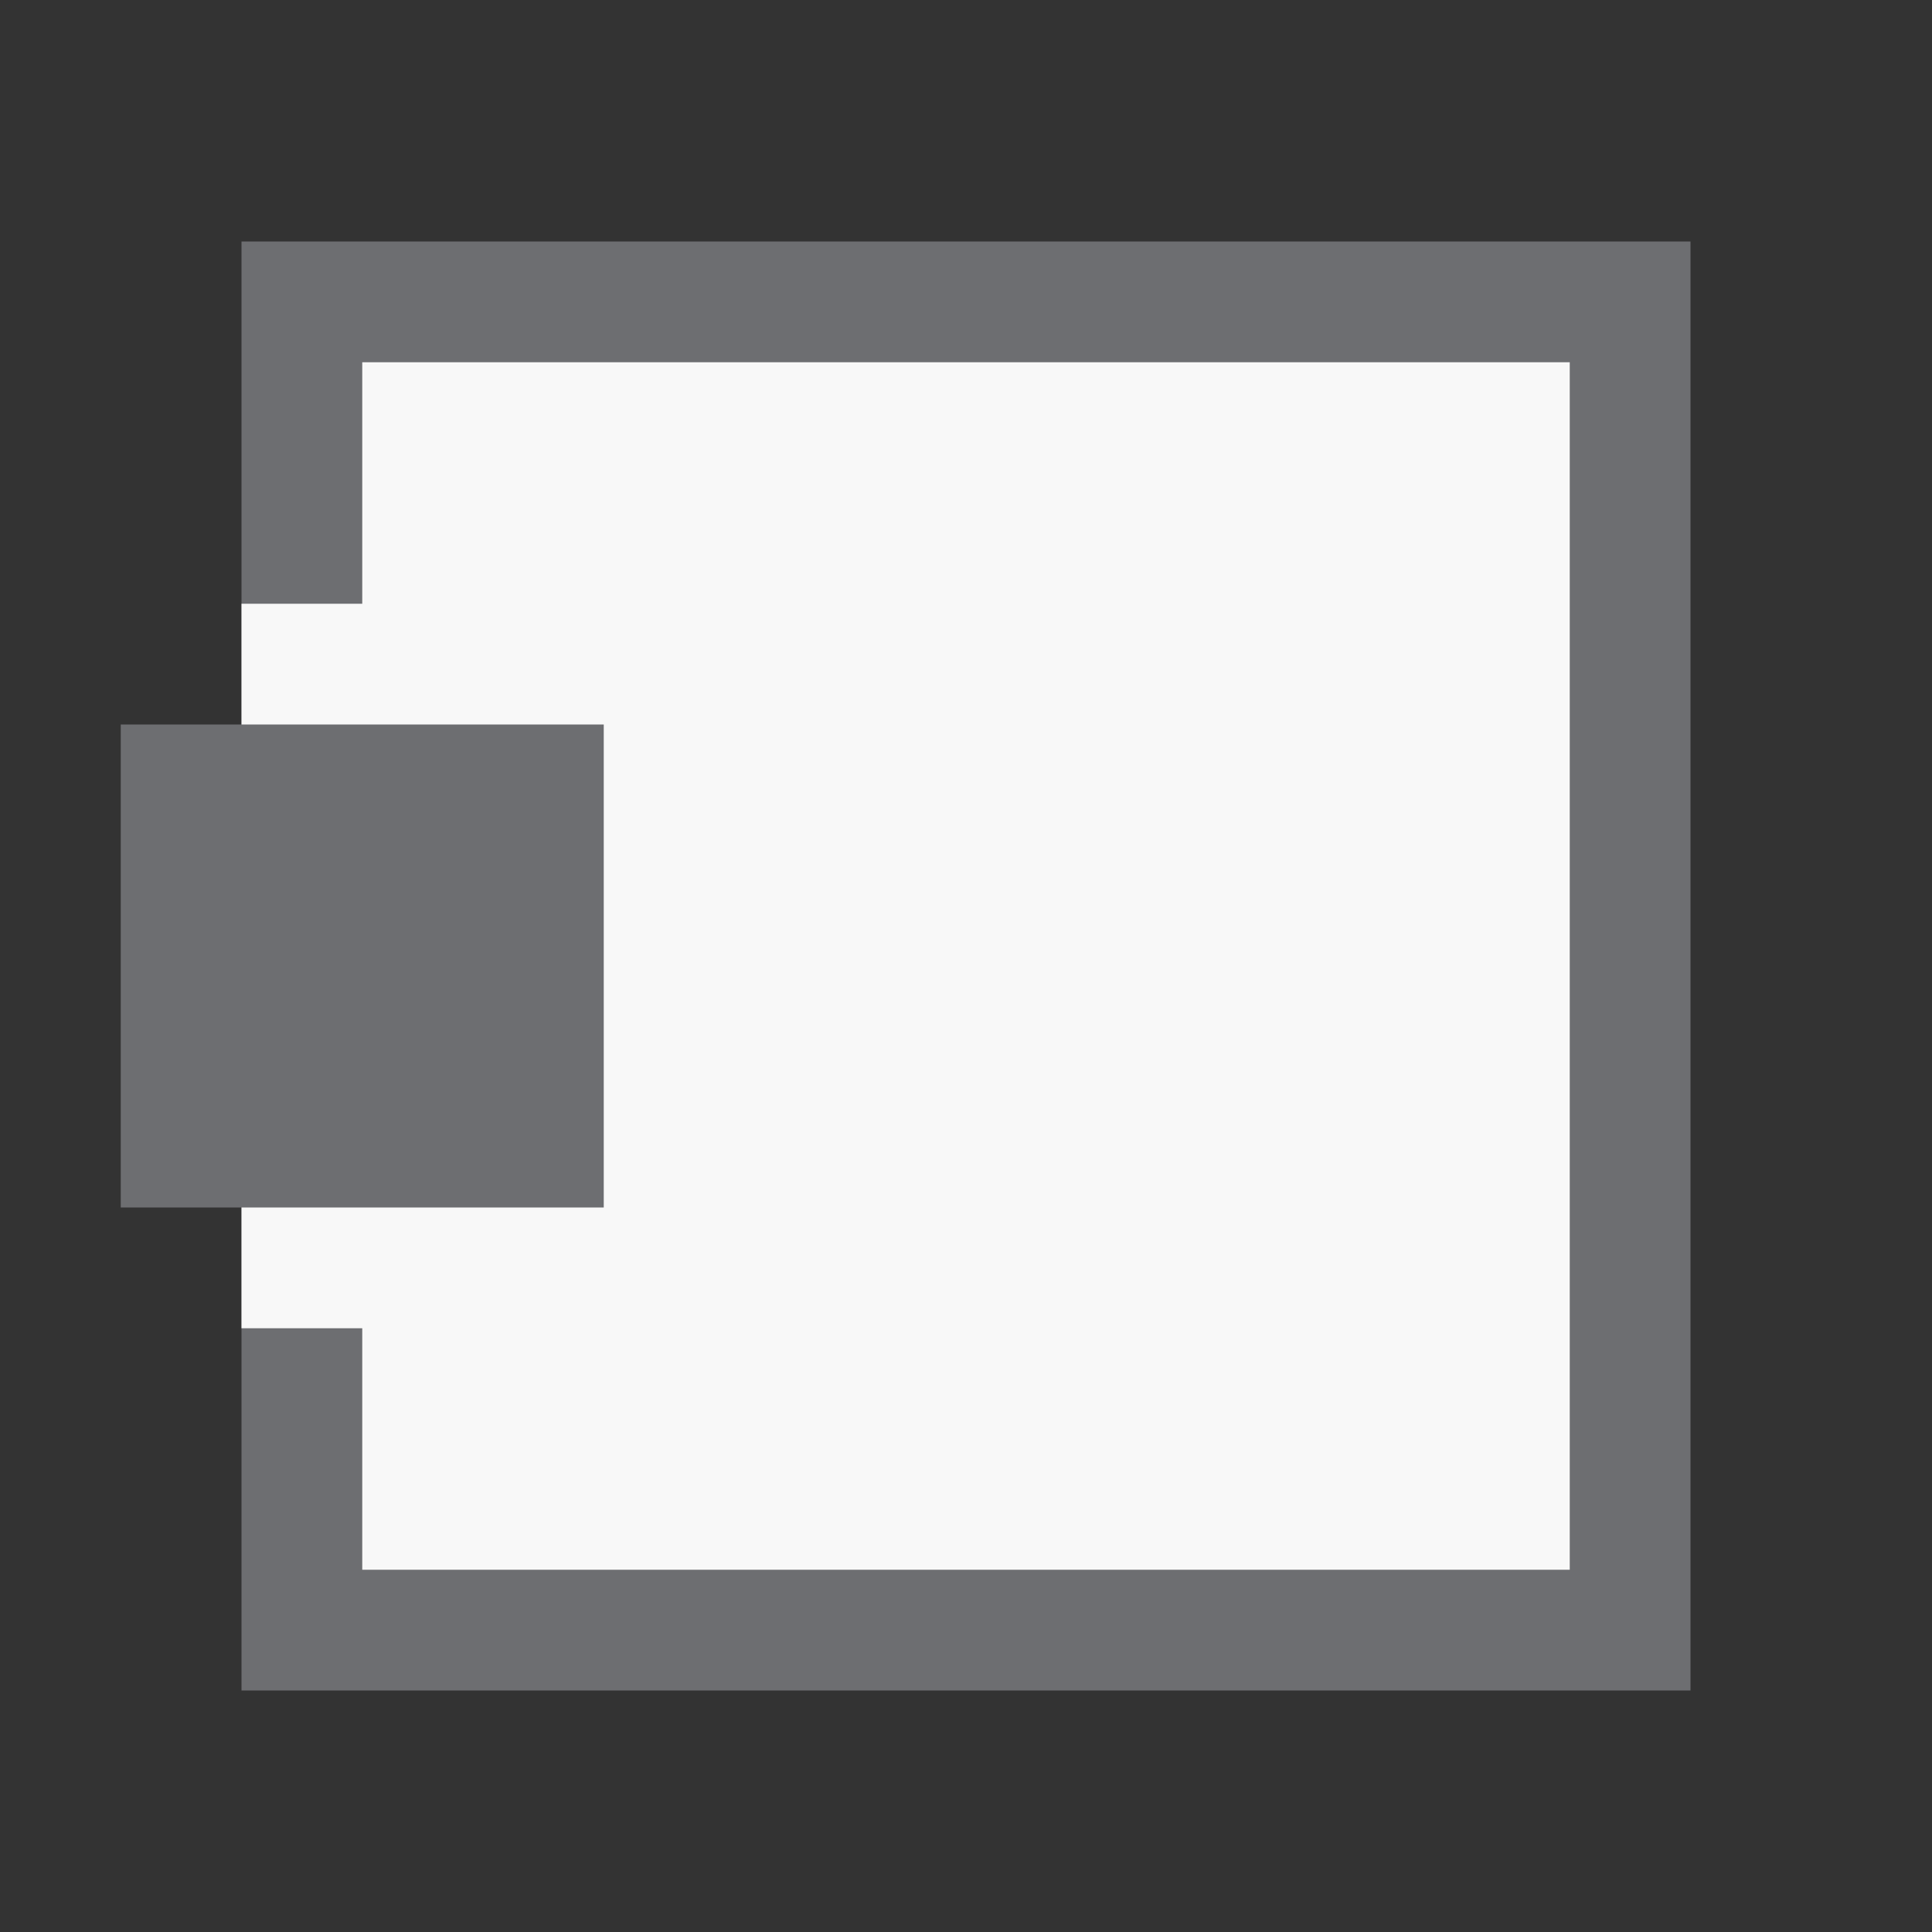
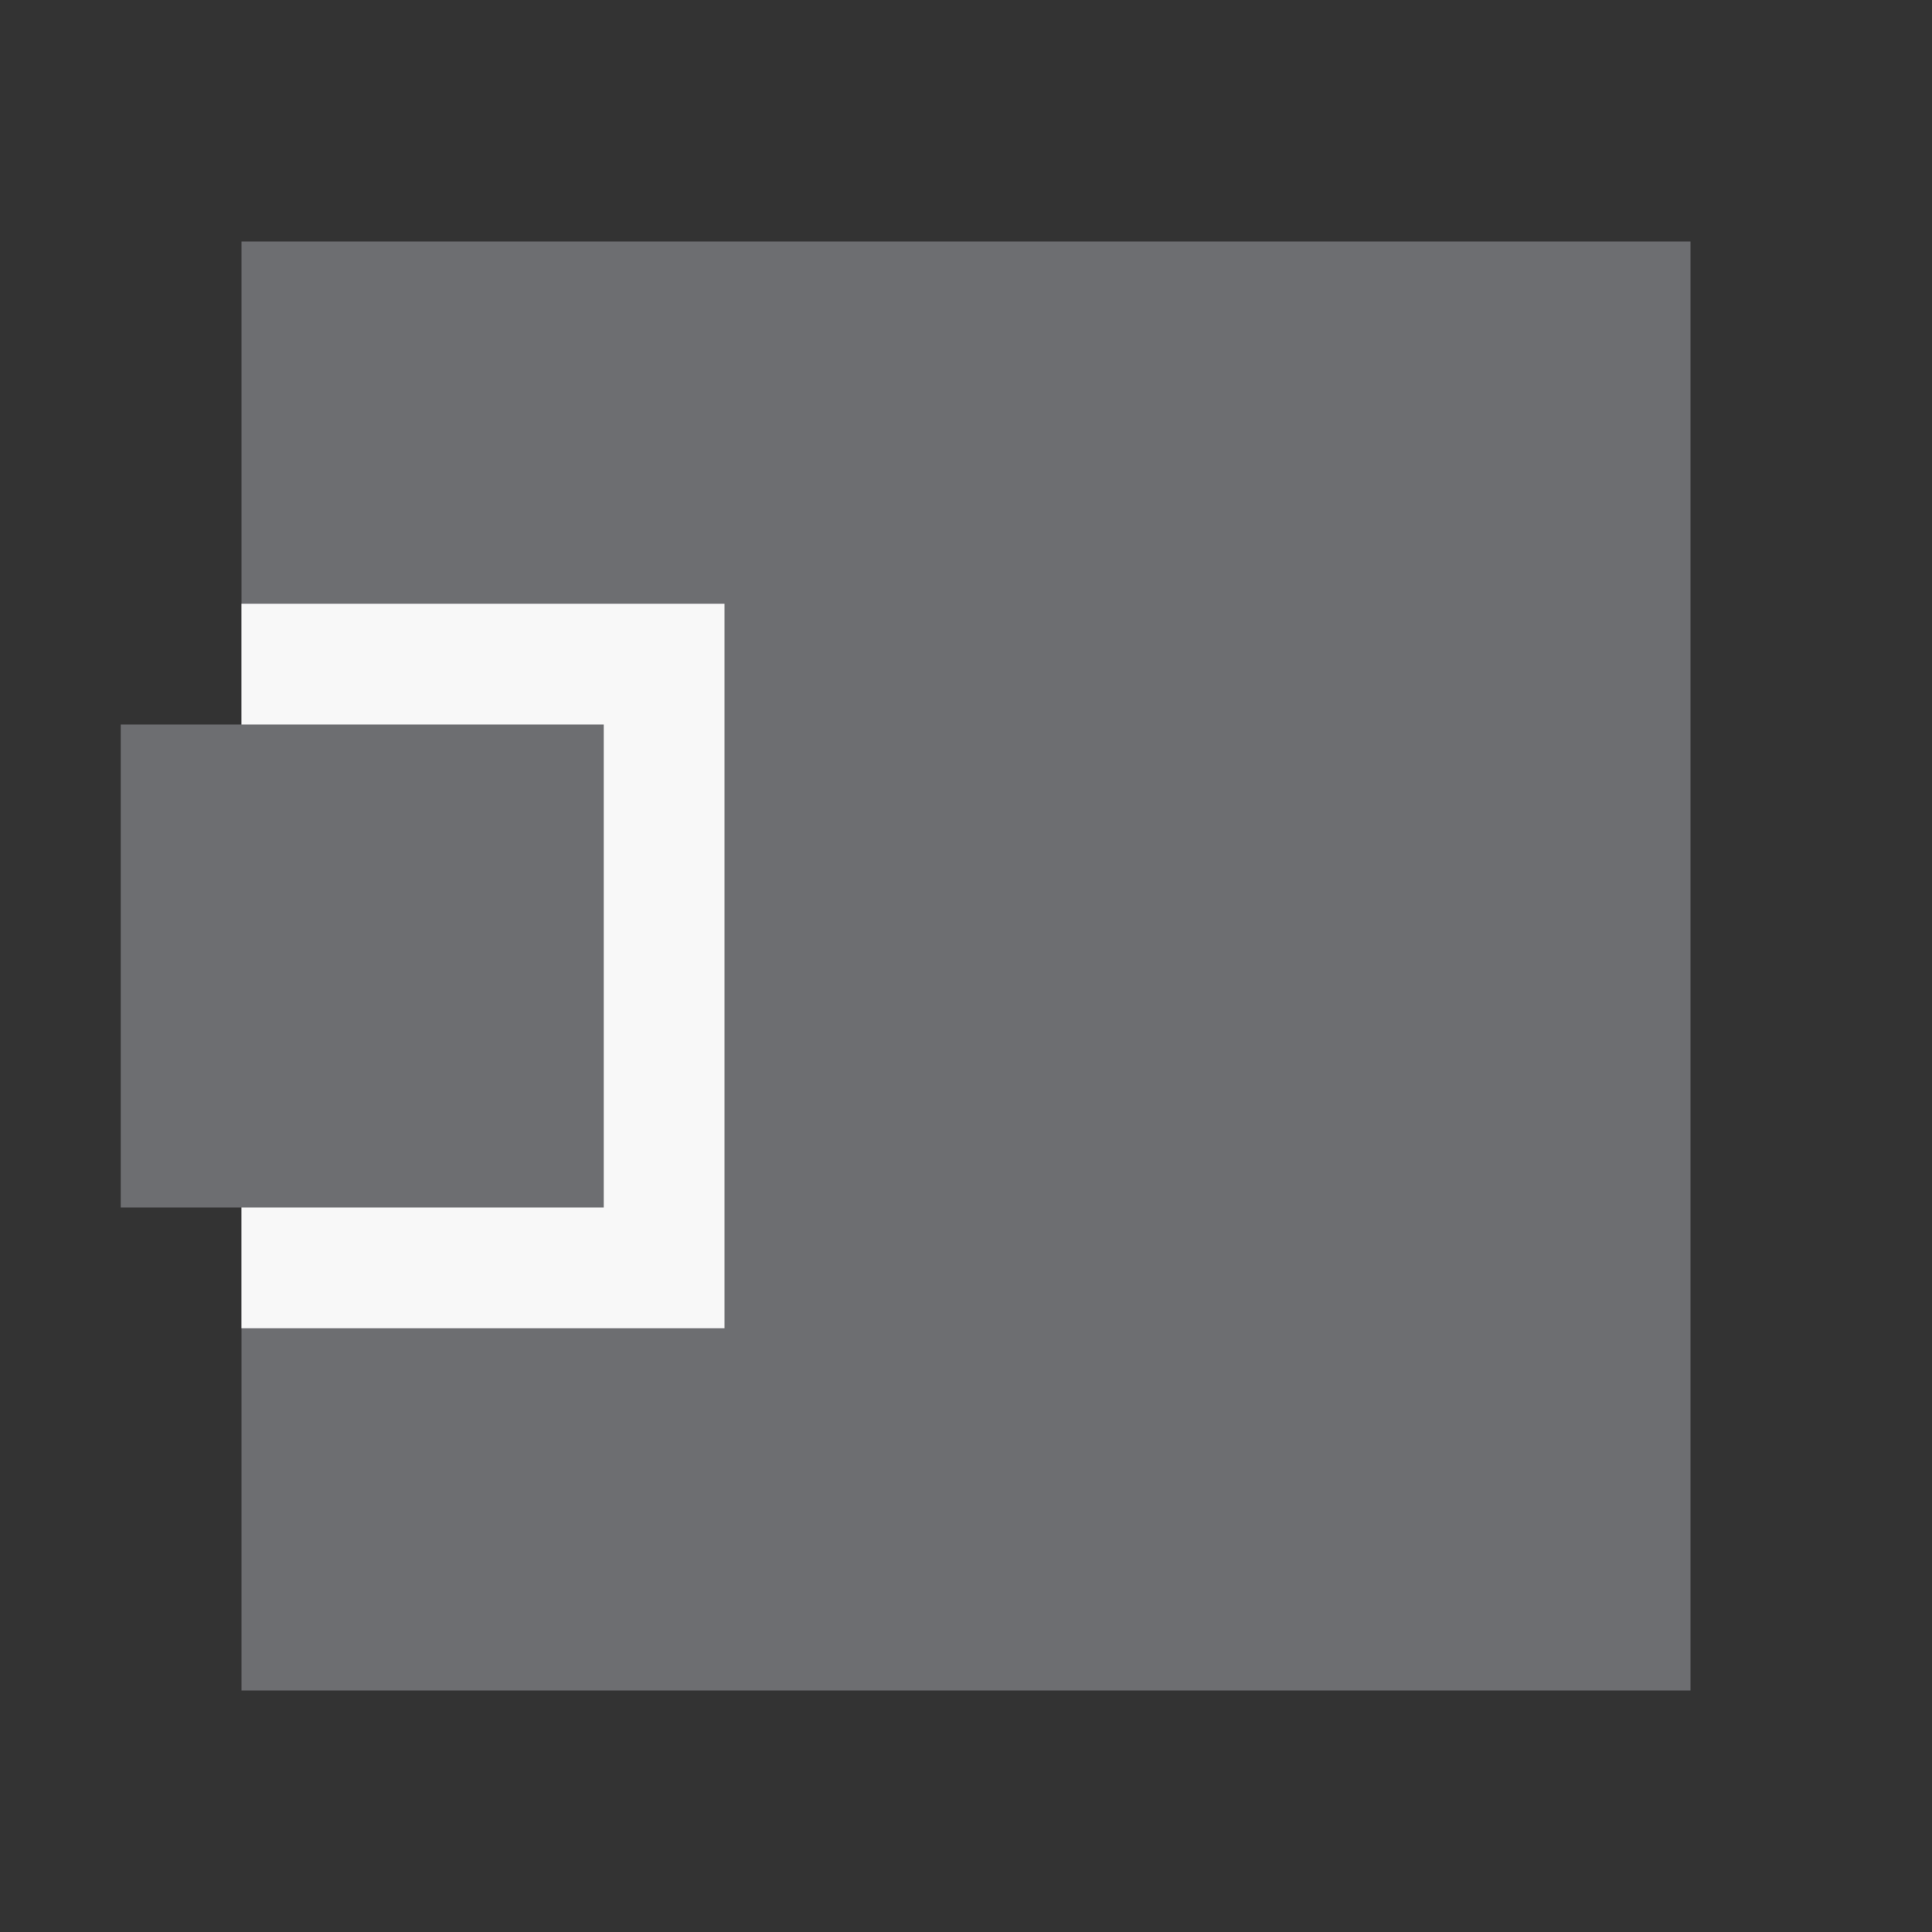
<svg xmlns="http://www.w3.org/2000/svg" version="1.1" x="0px" y="0px" viewBox="0 0 16 16" enable-background="new 0 0 16 16" xml:space="preserve">
  <rect x="0" y="0" width="16" height="16" fill="#333333" stroke="none" />
  <g id="Dark_Theme_1_" display="none">
    <rect x="-104" y="-488" display="inline" fill="#333333" width="544" height="736" />
    <rect x="-136" y="-520" display="inline" fill="none" stroke="#808080" stroke-width="0.25" stroke-miterlimit="10" width="612" height="792" />
  </g>
  <g id="LightTheme" display="none">
    <rect x="-104" y="-488" display="inline" fill="#F8F8F8" width="544" height="736" />
    <rect x="-136" y="-520" display="inline" fill="none" stroke="#808080" stroke-width="0.25" stroke-miterlimit="10" width="612" height="792" />
  </g>
  <g id="Hover" display="none">
-     <rect x="-104" y="-488" display="inline" fill="#C5E5F9" width="544" height="736" />
-   </g>
+     </g>
  <g id="Selected" display="none">
    <rect x="-104" y="-488" display="inline" fill="#AADBFA" width="544" height="736" />
  </g>
  <g id="Icon_Name">
</g>
  <g id="Icons">
    <rect x="2" y="2" fill="#6D6E71" width="12" height="12" />
-     <rect x="3" y="3" fill="#F8F8F8" width="10" height="10" />
-     <rect fill="none" width="16" height="16" />
    <g>
      <rect x="2" y="5" fill="#F8F8F8" width="4" height="6" />
      <rect x="1" y="6" fill="#6D6E71" width="4" height="4" />
    </g>
  </g>
</svg>